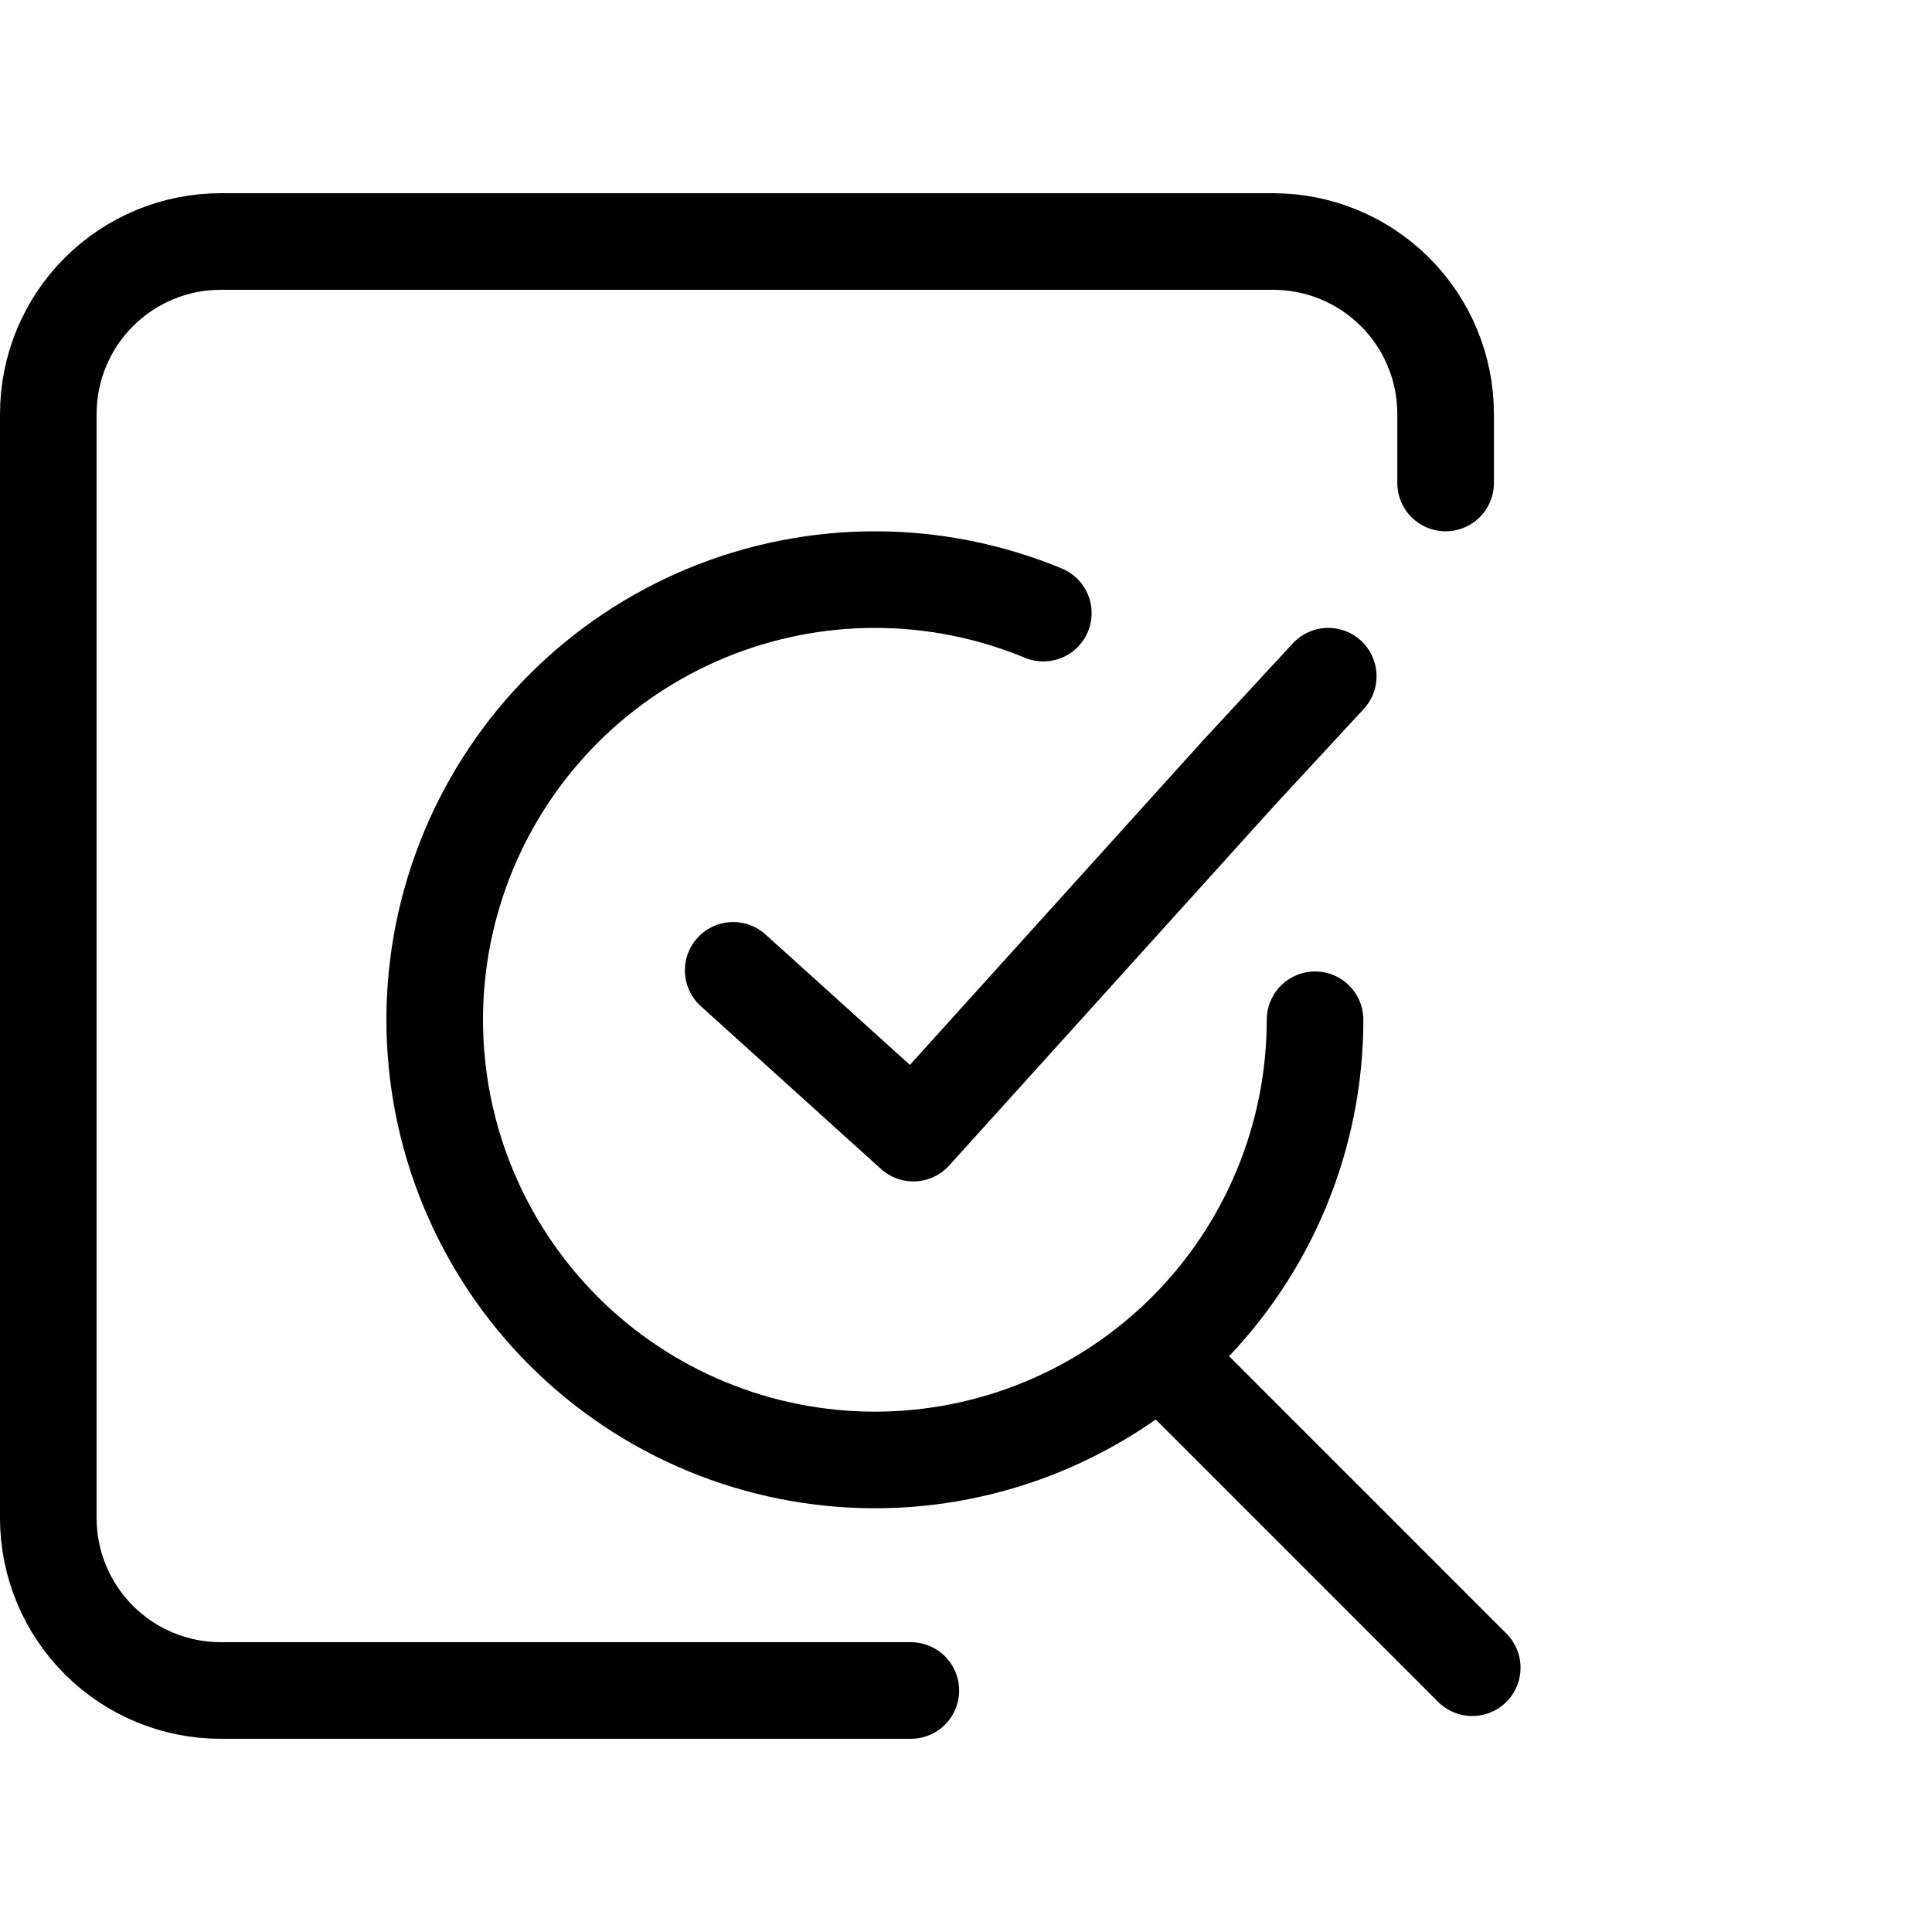
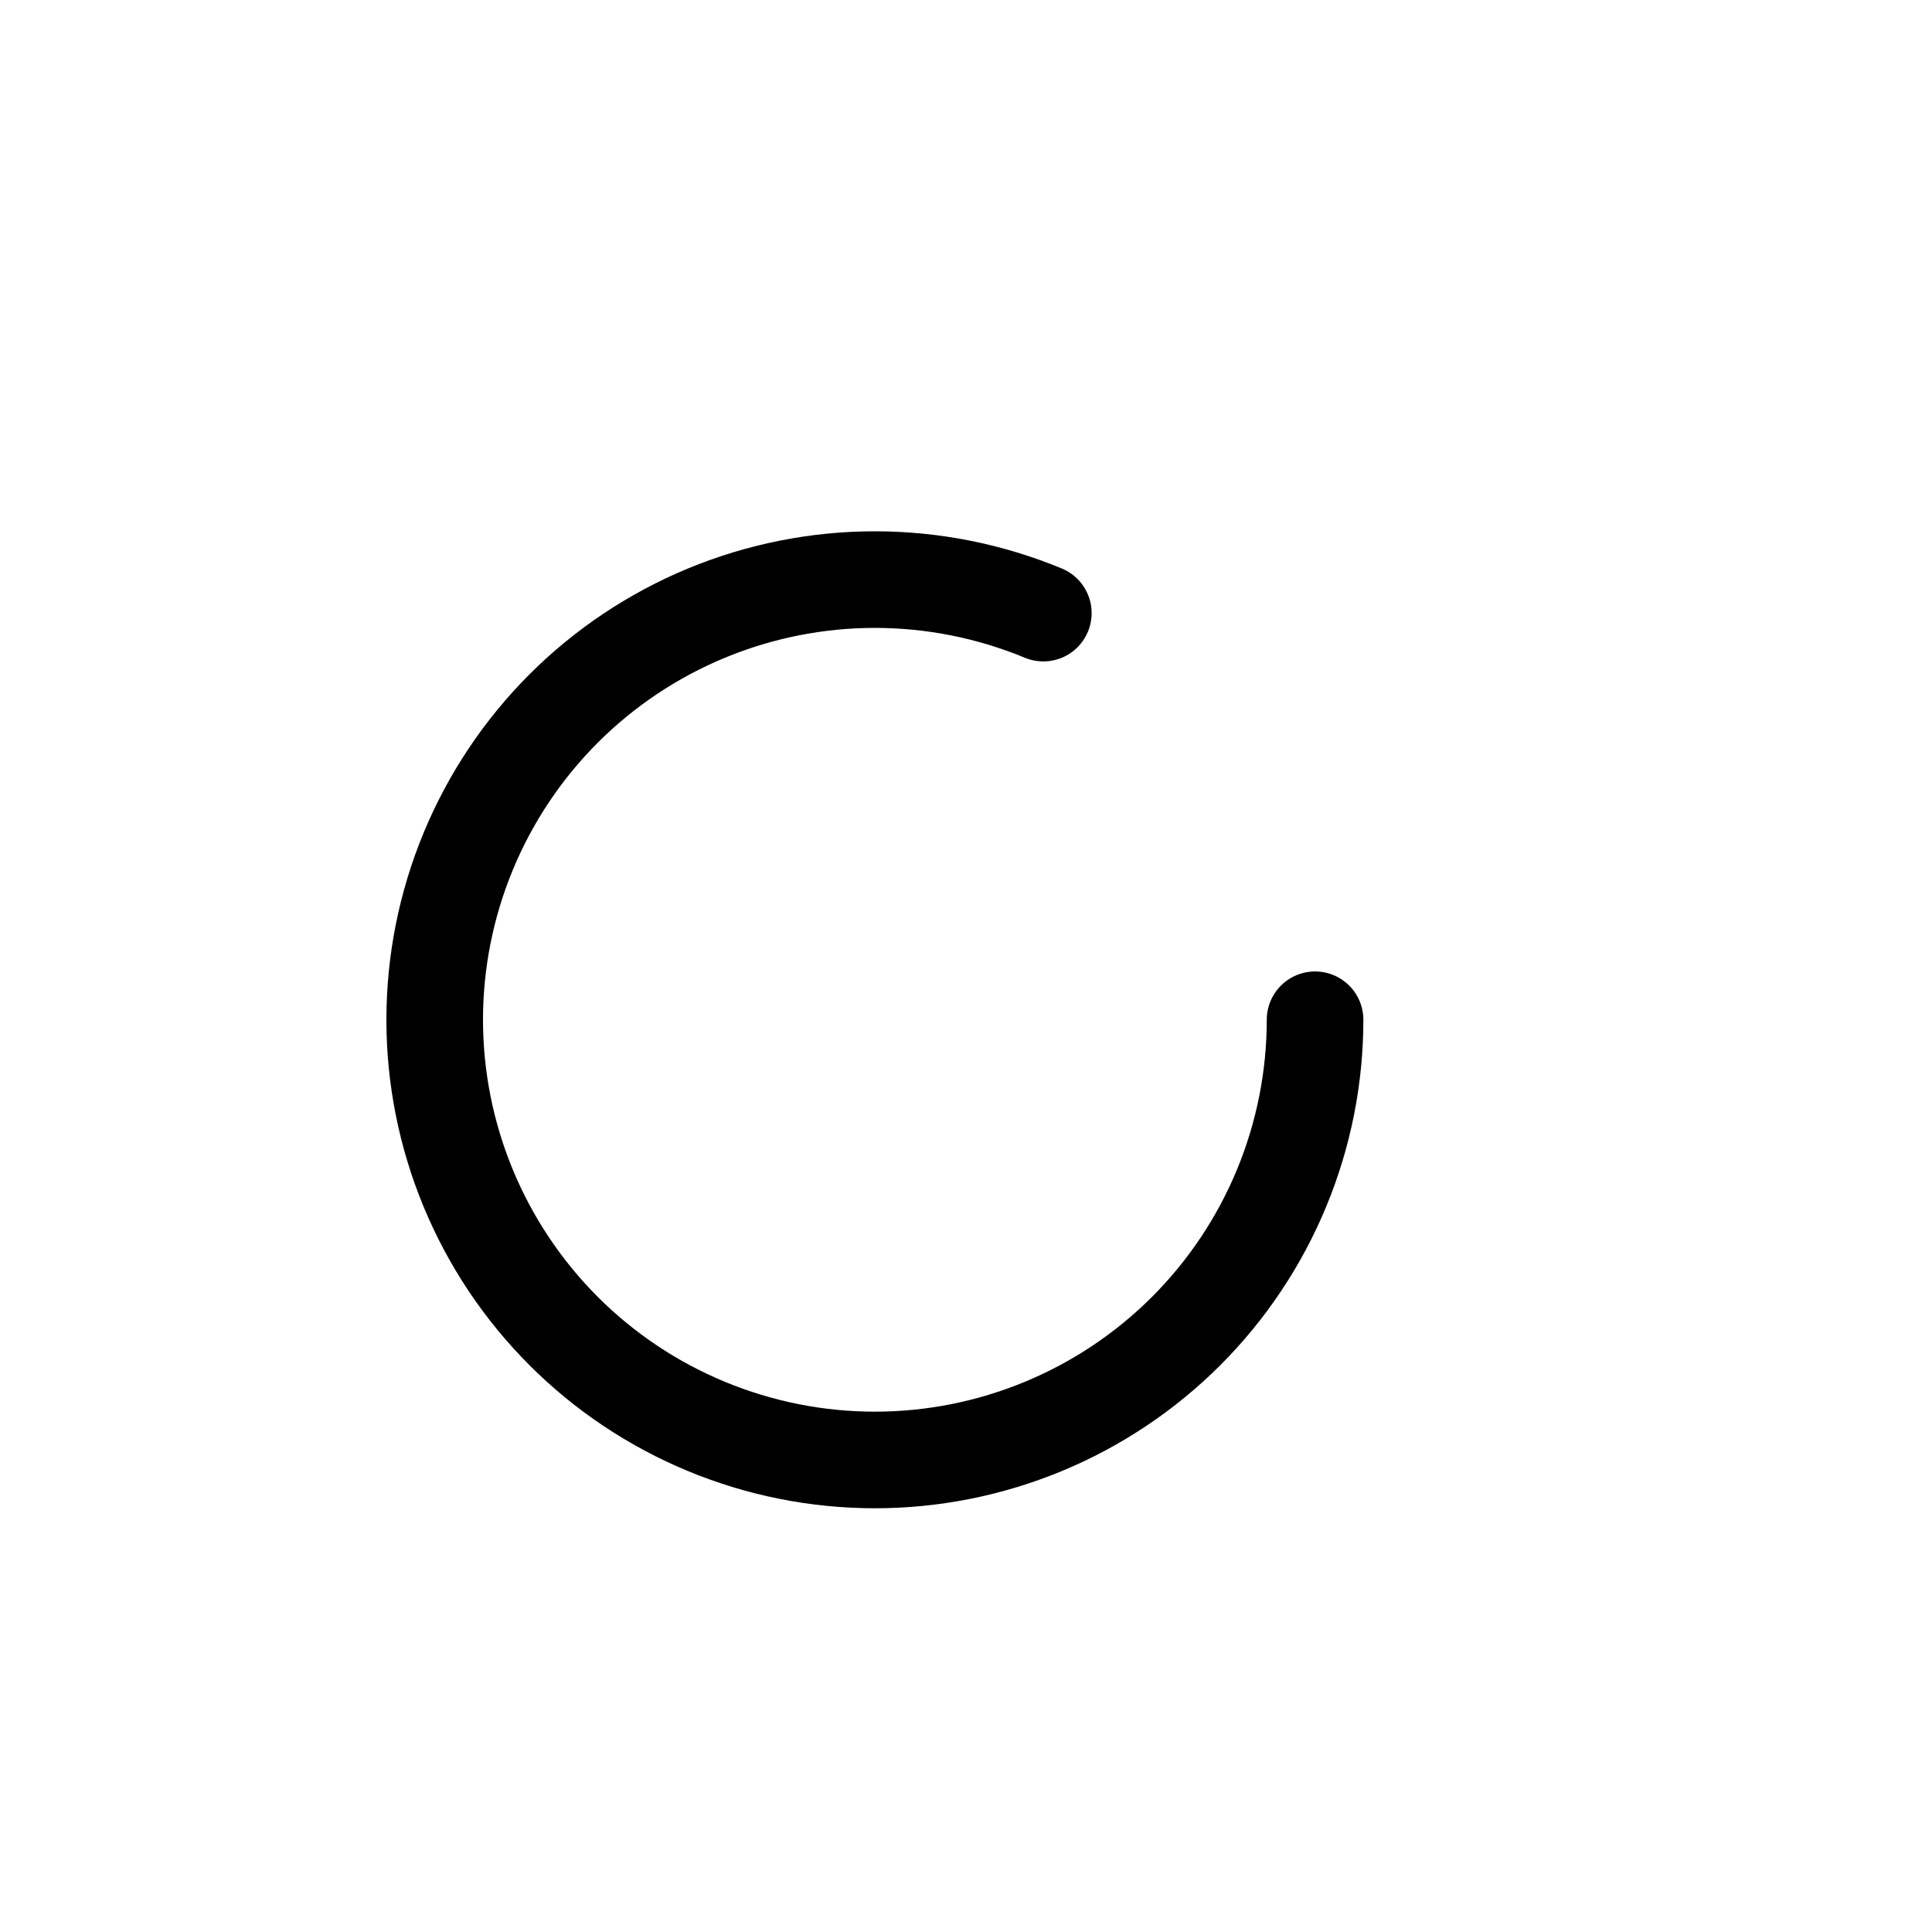
<svg xmlns="http://www.w3.org/2000/svg" viewBox="0 0 40 40" fill="none">
-   <path d="M29.93 10V8.571C29.93 7.624 29.554 6.716 28.884 6.046C28.214 5.376 27.306 5 26.358 5H4.572C3.624 5 2.716 5.376 2.046 6.046C1.376 6.716 1 7.624 1 8.571V31.429C1 32.376 1.376 33.284 2.046 33.954C2.716 34.624 3.624 35 4.572 35H18.858" stroke="currentColor" stroke-width="2" stroke-linecap="round" stroke-linejoin="round" />
  <path d="M27.227 21.113C27.227 22.31 26.991 23.495 26.533 24.601C26.075 25.707 25.404 26.711 24.558 27.558C23.711 28.404 22.707 29.075 21.601 29.533C20.495 29.991 19.31 30.227 18.113 30.227C16.917 30.227 15.732 29.991 14.626 29.533C13.52 29.075 12.515 28.404 11.669 27.558C10.823 26.711 10.152 25.707 9.694 24.601C9.236 23.495 9 22.31 9 21.113C9 19.917 9.236 18.732 9.694 17.626C10.152 16.52 10.823 15.515 11.669 14.669C12.515 13.823 13.52 13.152 14.626 12.694C15.732 12.236 16.917 12 18.113 12C19.31 12 20.495 12.236 21.601 12.694" stroke="currentColor" stroke-width="2" stroke-linecap="round" stroke-linejoin="round" />
-   <path d="M30.481 34.528L24.02 28.066" stroke="currentColor" stroke-width="2" stroke-linecap="round" stroke-linejoin="round" />
-   <path d="M15.18 20.09L18.91 23.46L25.651 15.999L27.5 14" stroke="currentColor" stroke-width="2" stroke-linecap="round" stroke-linejoin="round" />
</svg>